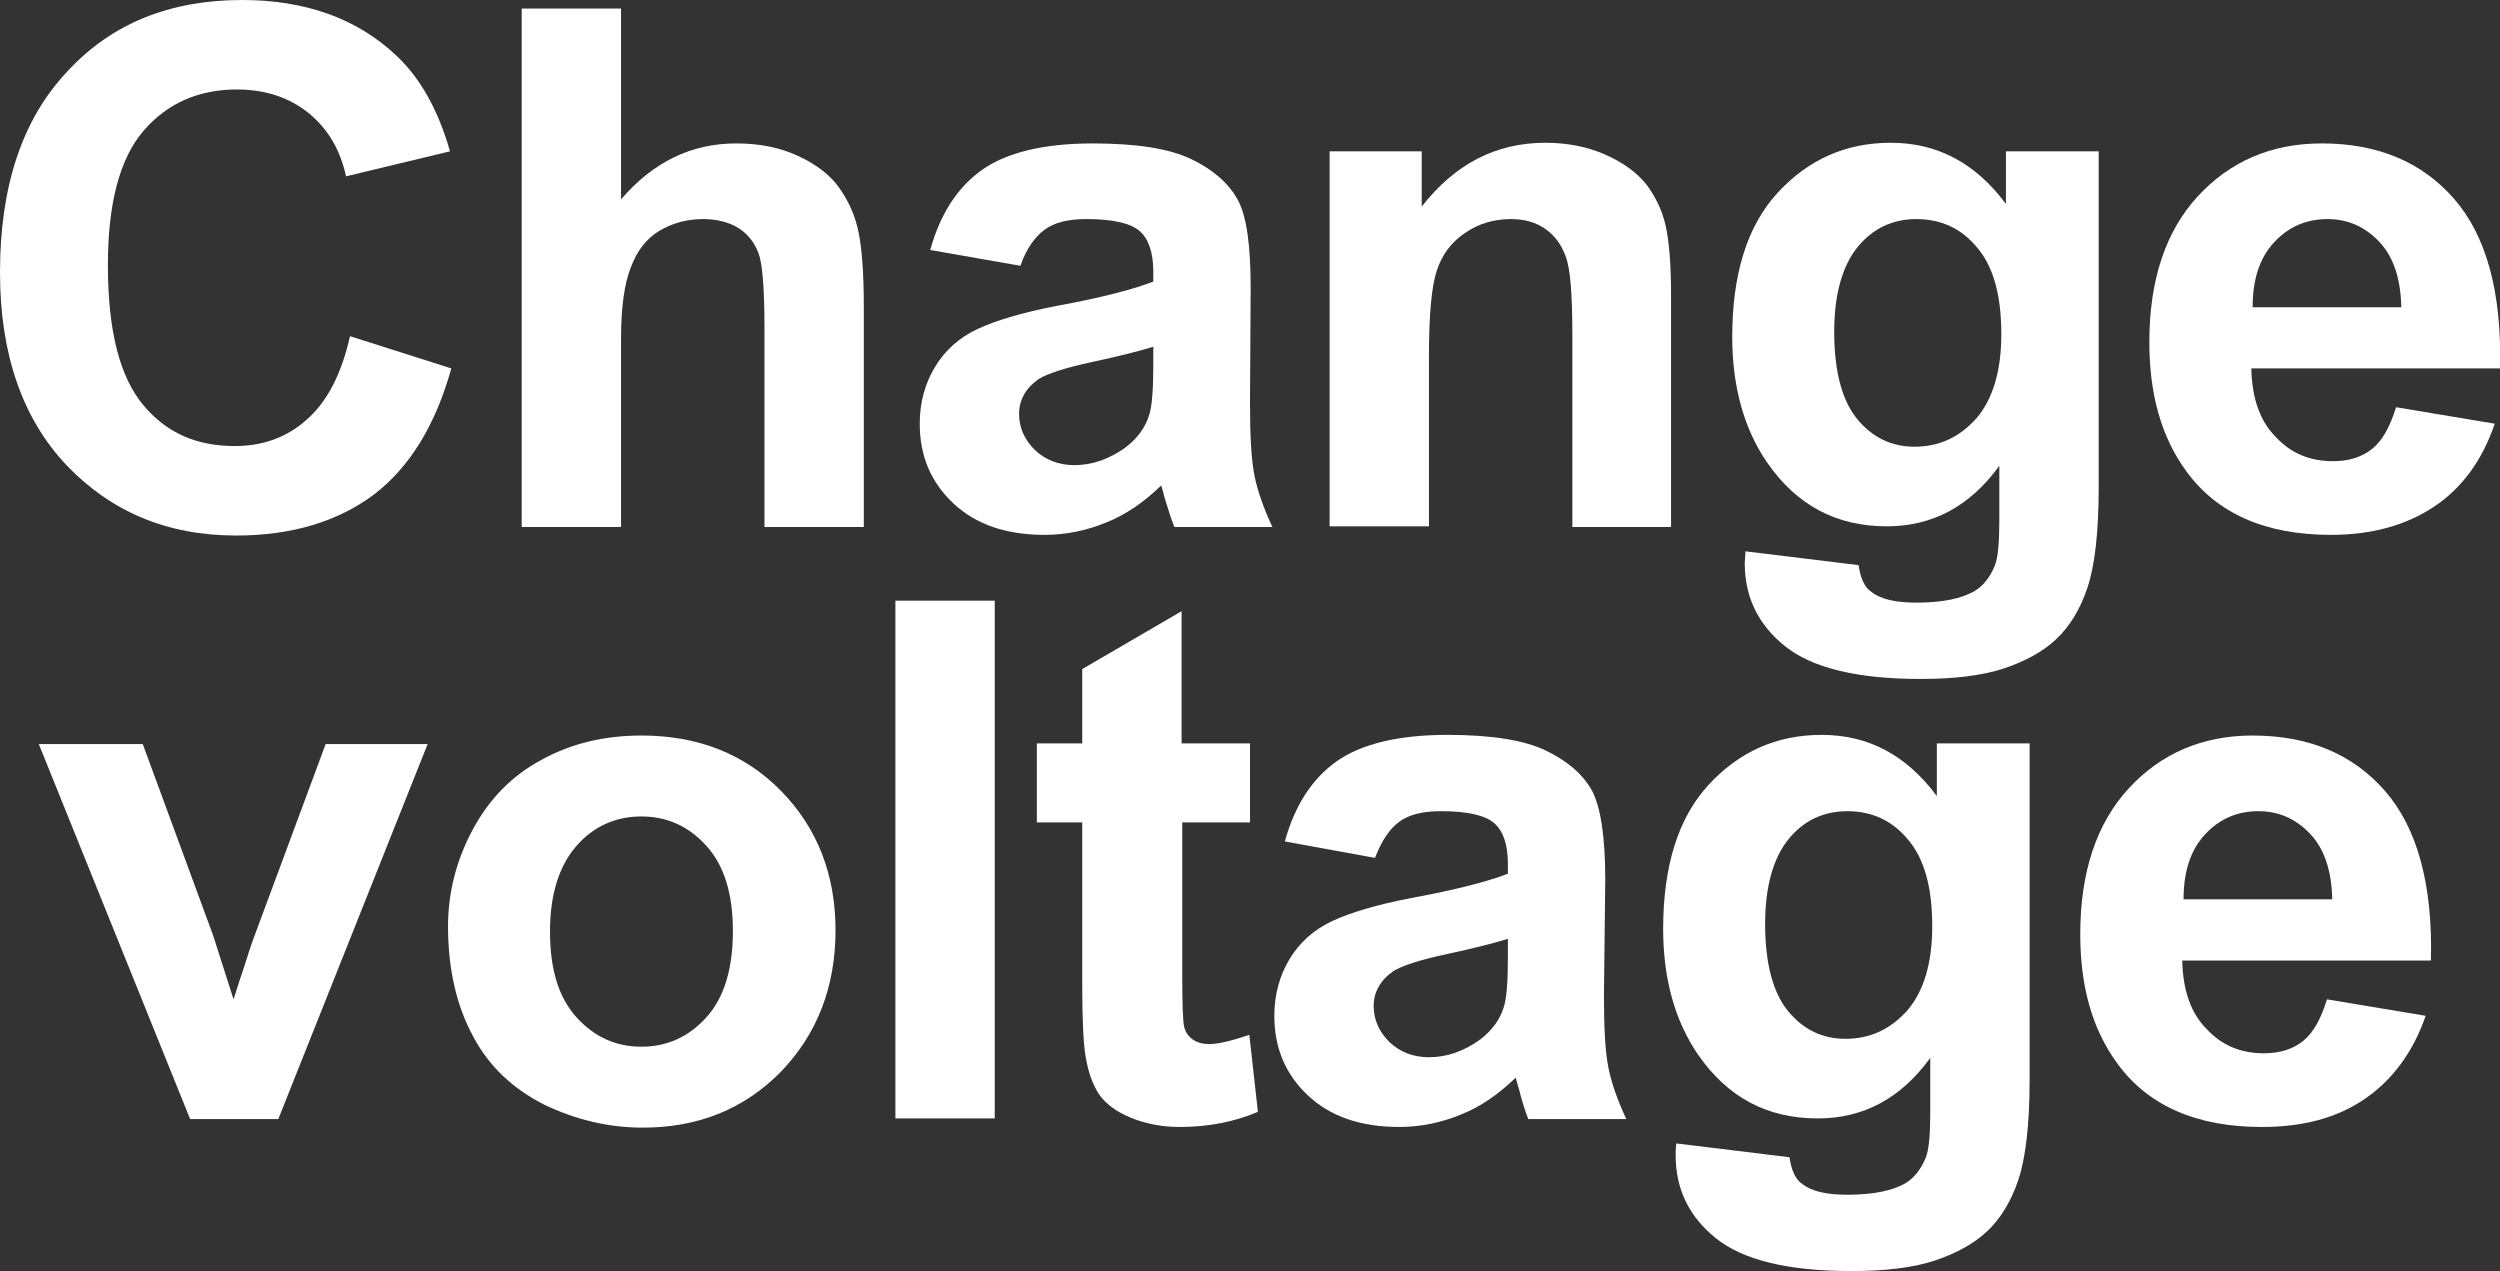
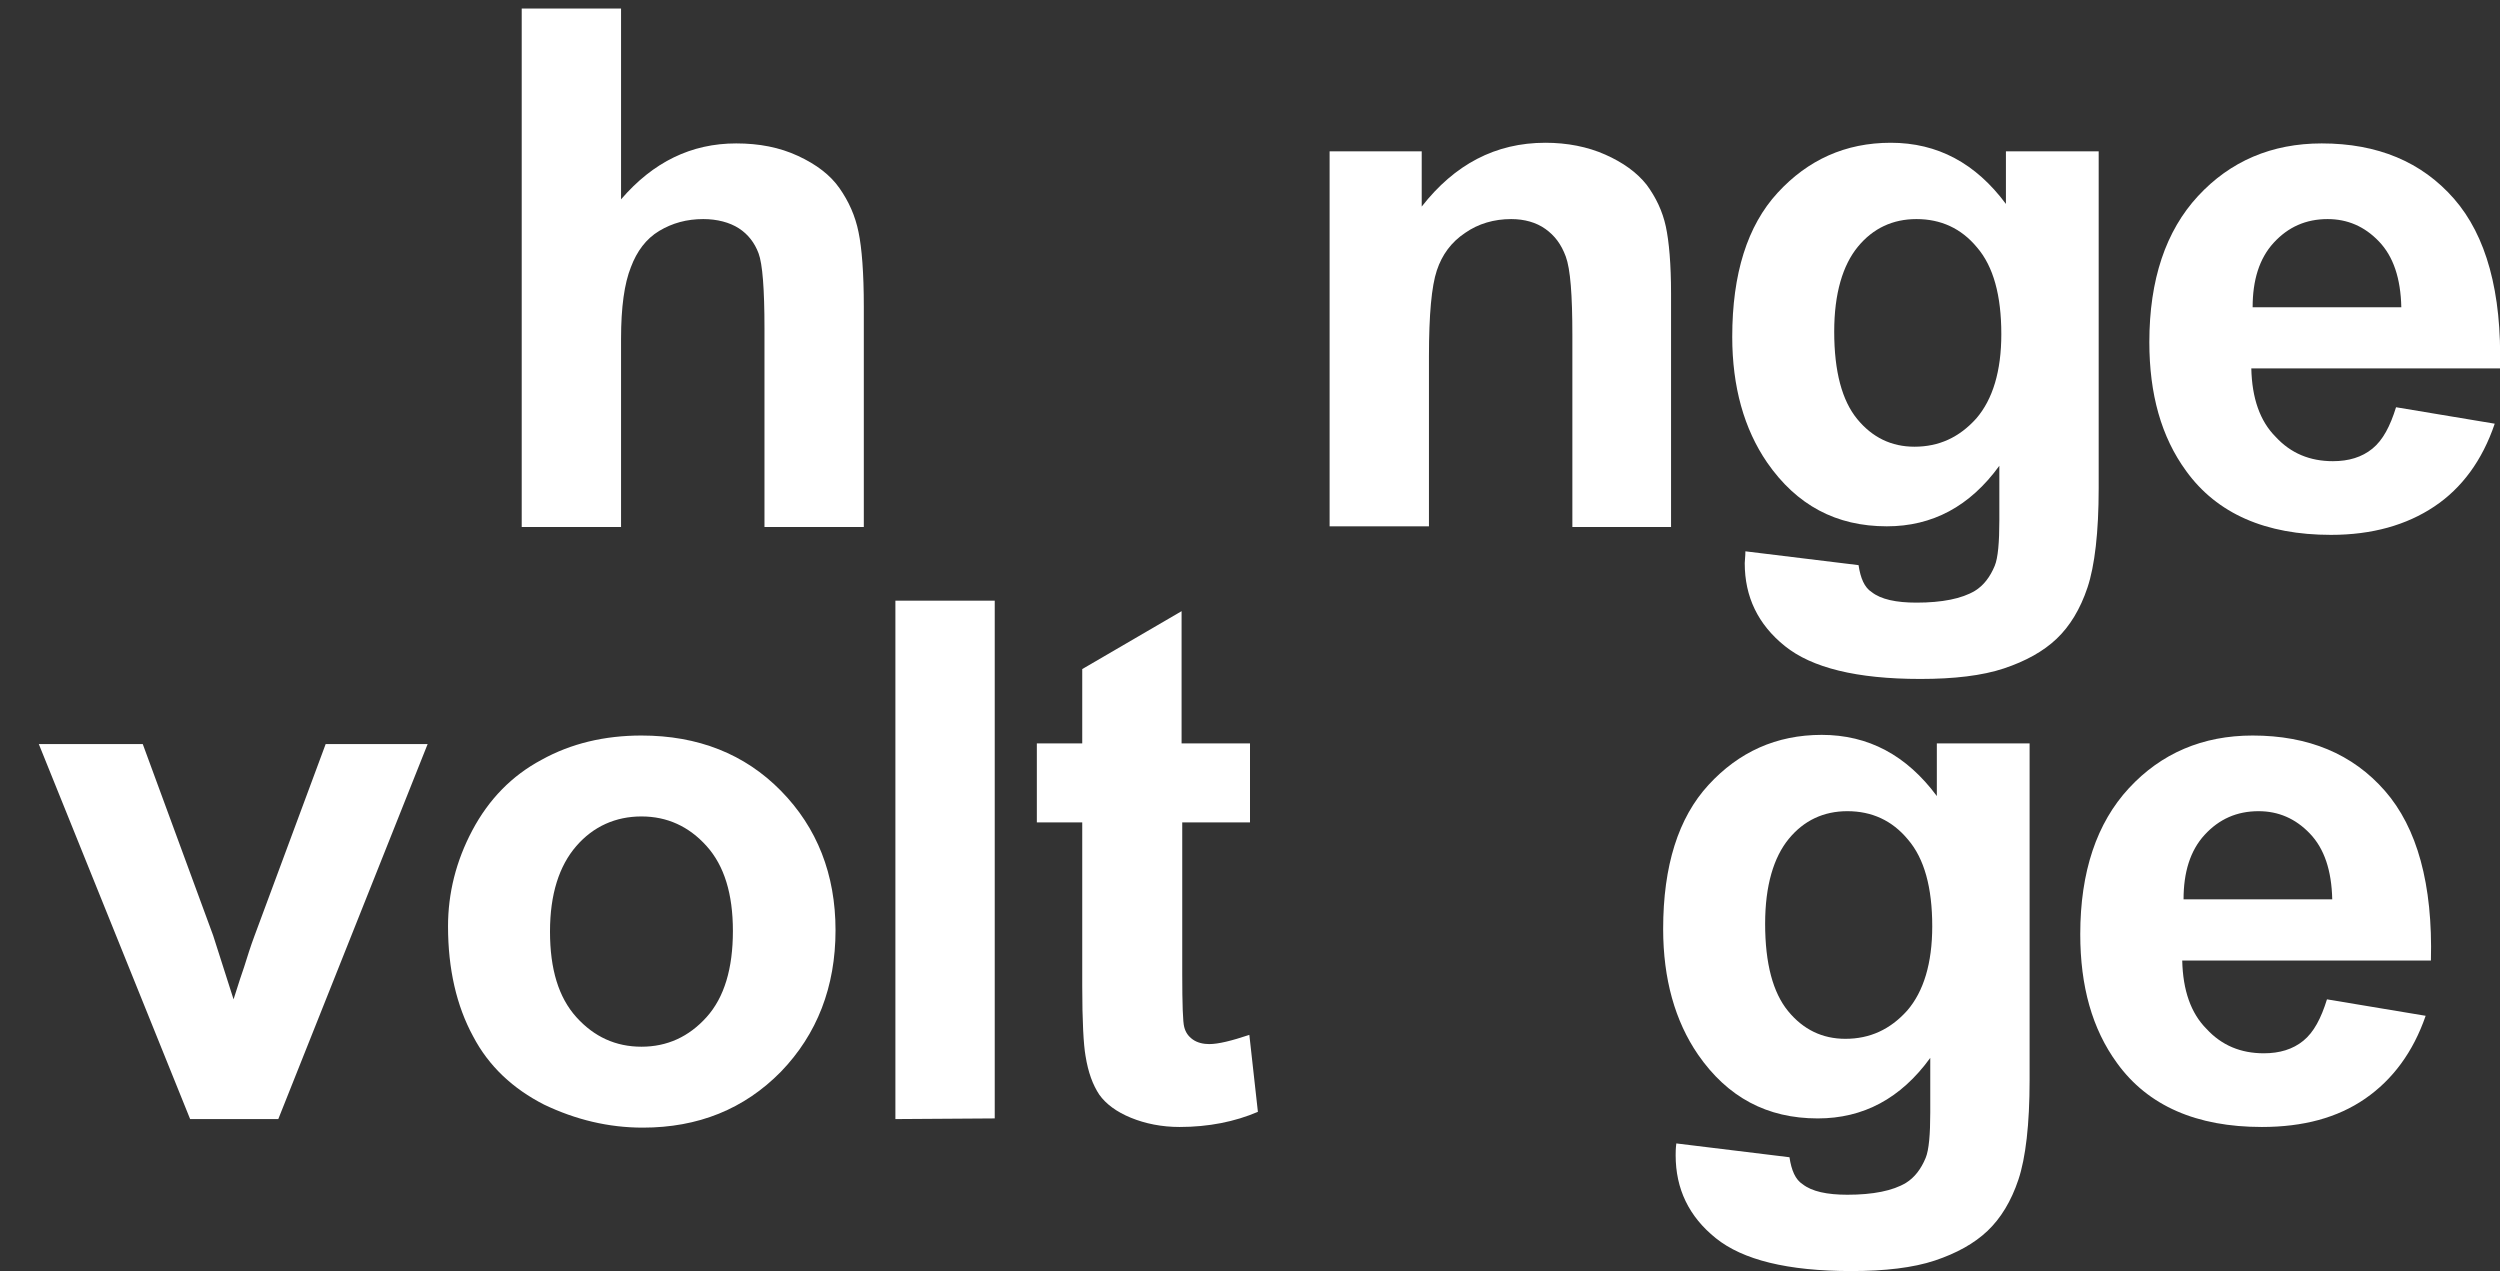
<svg xmlns="http://www.w3.org/2000/svg" version="1.1" id="圖層_1" x="0px" y="0px" viewBox="0 0 38 19.32" style="enable-background:new 0 0 38 19.32;" xml:space="preserve">
  <rect x="0" y="0" width="38" height="19.32" fill="#333333" stroke="none" />
  <style type="text/css">
	.st0{fill:#FFFFFF;}
	.st1{fill:none;stroke:#2F2725;stroke-width:0.567;stroke-miterlimit:10;}
	.st2{fill:#231815;}
	.st3{fill:none;stroke:#231815;stroke-width:0.567;}
	.st4{fill:#2F2725;}
	.st5{fill:none;stroke:#2F2725;stroke-width:0.315;}
	.st6{fill:none;stroke:#231815;stroke-width:0.528;}
	.st7{fill:none;stroke:#231815;stroke-width:0.727;}
	.st8{fill:none;stroke:#FFFFFF;stroke-width:0.567;stroke-miterlimit:10;}
	.st9{fill:none;stroke:#FFFFFF;stroke-miterlimit:10;}
</style>
  <g>
-     <path class="st0" d="M5.32,5.11L6.86,5.6C6.62,6.46,6.23,7.1,5.68,7.52C5.13,7.93,4.43,8.14,3.59,8.14c-1.05,0-1.9-0.36-2.58-1.07   C0.34,6.36,0,5.38,0,4.14c0-1.31,0.34-2.33,1.02-3.05C1.69,0.36,2.58,0,3.68,0c0.96,0,1.75,0.28,2.35,0.85   C6.39,1.19,6.66,1.67,6.84,2.3L5.26,2.68C5.17,2.27,4.98,1.95,4.68,1.71C4.39,1.48,4.03,1.36,3.6,1.36c-0.58,0-1.06,0.21-1.42,0.63   c-0.36,0.42-0.54,1.1-0.54,2.04c0,1,0.18,1.7,0.54,2.13S3,6.78,3.57,6.78c0.42,0,0.79-0.13,1.09-0.4C4.97,6.11,5.19,5.69,5.32,5.11   z" />
    <path class="st0" d="M9.44,0.13v2.9c0.49-0.57,1.07-0.85,1.75-0.85c0.35,0,0.66,0.06,0.94,0.19s0.49,0.29,0.63,0.49   c0.14,0.2,0.24,0.42,0.29,0.67c0.05,0.24,0.08,0.62,0.08,1.13v3.35h-1.51V4.99c0-0.6-0.03-0.98-0.09-1.14   c-0.06-0.16-0.16-0.29-0.3-0.38c-0.14-0.09-0.33-0.14-0.54-0.14c-0.25,0-0.47,0.06-0.67,0.18c-0.2,0.12-0.34,0.31-0.43,0.55   C9.49,4.31,9.44,4.67,9.44,5.15v2.86H7.93V0.13H9.44z" />
-     <path class="st0" d="M15.51,4.04L14.14,3.8c0.15-0.55,0.42-0.96,0.79-1.22s0.93-0.4,1.68-0.4c0.67,0,1.17,0.08,1.5,0.24   c0.33,0.16,0.56,0.36,0.7,0.61s0.2,0.7,0.2,1.35L19,6.13c0,0.5,0.02,0.87,0.07,1.11s0.14,0.49,0.27,0.77h-1.49   c-0.04-0.1-0.09-0.25-0.15-0.45c-0.02-0.09-0.04-0.15-0.05-0.18c-0.26,0.25-0.53,0.44-0.83,0.56c-0.29,0.12-0.61,0.19-0.94,0.19   c-0.59,0-1.05-0.16-1.39-0.48c-0.34-0.32-0.51-0.72-0.51-1.21c0-0.32,0.08-0.61,0.23-0.86c0.15-0.25,0.37-0.45,0.65-0.58   c0.28-0.13,0.68-0.25,1.2-0.35c0.71-0.13,1.19-0.26,1.47-0.37V4.13c0-0.29-0.07-0.5-0.21-0.62c-0.14-0.12-0.41-0.18-0.81-0.18   c-0.27,0-0.48,0.05-0.63,0.16S15.6,3.78,15.51,4.04z M17.53,5.27c-0.19,0.06-0.5,0.14-0.92,0.23c-0.42,0.09-0.69,0.18-0.82,0.26   c-0.2,0.14-0.3,0.32-0.3,0.53c0,0.21,0.08,0.39,0.24,0.55c0.16,0.15,0.36,0.23,0.6,0.23c0.27,0,0.53-0.09,0.78-0.27   c0.18-0.14,0.3-0.3,0.36-0.5c0.04-0.13,0.06-0.37,0.06-0.74V5.27z" />
    <path class="st0" d="M25.41,8.01H23.9V5.1c0-0.62-0.03-1.01-0.1-1.2s-0.17-0.32-0.31-0.42c-0.14-0.1-0.32-0.15-0.52-0.15   c-0.26,0-0.5,0.07-0.7,0.21c-0.21,0.14-0.35,0.33-0.43,0.57s-0.12,0.67-0.12,1.31v2.58h-1.51V2.3h1.4v0.84   c0.5-0.64,1.12-0.97,1.88-0.97c0.33,0,0.64,0.06,0.91,0.18s0.48,0.27,0.63,0.46c0.14,0.19,0.24,0.4,0.29,0.63s0.08,0.58,0.08,1.02   V8.01z" />
    <path class="st0" d="M26.53,8.38l1.72,0.21c0.03,0.2,0.09,0.34,0.2,0.41c0.14,0.11,0.37,0.16,0.68,0.16c0.39,0,0.69-0.06,0.89-0.18   c0.13-0.08,0.23-0.21,0.3-0.38c0.05-0.12,0.07-0.36,0.07-0.69V7.08c-0.45,0.62-1.02,0.92-1.71,0.92c-0.77,0-1.37-0.32-1.82-0.97   c-0.35-0.51-0.53-1.15-0.53-1.91c0-0.96,0.23-1.69,0.69-2.19c0.46-0.5,1.03-0.76,1.72-0.76c0.71,0,1.29,0.31,1.75,0.93V2.3h1.41   v5.12c0,0.67-0.06,1.18-0.17,1.51c-0.11,0.33-0.27,0.59-0.47,0.78s-0.47,0.34-0.8,0.45s-0.76,0.16-1.27,0.16   c-0.97,0-1.65-0.17-2.06-0.5c-0.41-0.33-0.61-0.75-0.61-1.26C26.52,8.52,26.53,8.46,26.53,8.38z M27.88,5.04   c0,0.61,0.12,1.05,0.35,1.33s0.52,0.42,0.87,0.42c0.37,0,0.68-0.14,0.94-0.43c0.25-0.29,0.38-0.72,0.38-1.28   c0-0.59-0.12-1.03-0.37-1.32c-0.24-0.29-0.55-0.43-0.92-0.43c-0.36,0-0.66,0.14-0.89,0.42S27.88,4.46,27.88,5.04z" />
    <path class="st0" d="M36.42,6.19l1.5,0.25C37.73,7,37.42,7.42,37,7.7s-0.94,0.43-1.57,0.43c-0.99,0-1.73-0.32-2.2-0.97   c-0.38-0.52-0.56-1.17-0.56-1.96c0-0.95,0.25-1.69,0.74-2.22s1.12-0.8,1.88-0.8c0.85,0,1.52,0.28,2.01,0.84s0.73,1.42,0.7,2.58   h-3.78c0.01,0.45,0.13,0.8,0.37,1.04c0.23,0.25,0.52,0.37,0.87,0.37c0.24,0,0.44-0.06,0.6-0.19S36.33,6.48,36.42,6.19z M36.5,4.67   c-0.01-0.44-0.12-0.77-0.34-1s-0.48-0.34-0.78-0.34c-0.33,0-0.6,0.12-0.82,0.36s-0.32,0.57-0.32,0.98H36.5z" />
    <path class="st0" d="M2.89,17.01l-2.3-5.7h1.58l1.07,2.91l0.31,0.97c0.08-0.25,0.13-0.41,0.16-0.49c0.05-0.16,0.1-0.32,0.16-0.48   l1.08-2.91h1.55l-2.27,5.7H2.89z" />
    <path class="st0" d="M6.81,14.08c0-0.5,0.12-0.99,0.37-1.46c0.25-0.47,0.6-0.83,1.05-1.07c0.45-0.25,0.96-0.37,1.52-0.37   c0.86,0,1.57,0.28,2.12,0.84s0.83,1.27,0.83,2.12c0,0.86-0.28,1.58-0.83,2.15c-0.56,0.57-1.26,0.85-2.1,0.85   c-0.52,0-1.02-0.12-1.5-0.35c-0.47-0.24-0.84-0.58-1.08-1.04C6.94,15.29,6.81,14.73,6.81,14.08z M8.36,14.16c0,0.57,0.13,1,0.4,1.3   s0.6,0.45,0.99,0.45s0.72-0.15,0.99-0.45c0.27-0.3,0.4-0.74,0.4-1.31c0-0.56-0.13-0.99-0.4-1.29c-0.27-0.3-0.6-0.45-0.99-0.45   s-0.73,0.15-0.99,0.45S8.36,13.59,8.36,14.16z" />
-     <path class="st0" d="M13.61,17.01V9.13h1.51v7.87H13.61z" />
+     <path class="st0" d="M13.61,17.01V9.13h1.51v7.87z" />
    <path class="st0" d="M19,11.3v1.2h-1.03v2.3c0,0.47,0.01,0.74,0.03,0.81c0.02,0.08,0.06,0.14,0.13,0.19   c0.07,0.05,0.16,0.07,0.25,0.07c0.14,0,0.34-0.05,0.61-0.14l0.13,1.17c-0.35,0.15-0.75,0.23-1.19,0.23c-0.27,0-0.52-0.05-0.74-0.14   c-0.22-0.09-0.38-0.21-0.48-0.35c-0.1-0.15-0.17-0.34-0.21-0.59c-0.03-0.17-0.05-0.53-0.05-1.06v-2.49h-0.69v-1.2h0.69v-1.13   l1.51-0.88v2.01H19z" />
-     <path class="st0" d="M20.9,13.04l-1.37-0.25c0.15-0.55,0.42-0.96,0.79-1.22s0.93-0.4,1.68-0.4c0.67,0,1.17,0.08,1.5,0.24   s0.56,0.36,0.7,0.61c0.13,0.25,0.2,0.7,0.2,1.35l-0.02,1.76c0,0.5,0.02,0.87,0.07,1.11c0.05,0.24,0.14,0.49,0.27,0.77h-1.49   c-0.04-0.1-0.09-0.25-0.14-0.45c-0.03-0.09-0.04-0.15-0.05-0.18c-0.26,0.25-0.53,0.44-0.83,0.56c-0.29,0.12-0.61,0.19-0.94,0.19   c-0.59,0-1.05-0.16-1.39-0.48c-0.34-0.32-0.51-0.72-0.51-1.21c0-0.32,0.08-0.61,0.23-0.86c0.15-0.25,0.37-0.45,0.65-0.58   c0.28-0.13,0.68-0.25,1.2-0.35c0.71-0.13,1.19-0.26,1.47-0.37v-0.15c0-0.29-0.07-0.5-0.21-0.62c-0.14-0.12-0.41-0.18-0.81-0.18   c-0.27,0-0.48,0.05-0.63,0.16S21,12.78,20.9,13.04z M22.92,14.27c-0.19,0.06-0.5,0.14-0.92,0.23c-0.42,0.09-0.69,0.18-0.82,0.26   c-0.2,0.14-0.3,0.32-0.3,0.53c0,0.21,0.08,0.39,0.24,0.55c0.16,0.15,0.36,0.23,0.6,0.23c0.27,0,0.53-0.09,0.78-0.27   c0.18-0.14,0.3-0.3,0.36-0.5c0.04-0.13,0.06-0.37,0.06-0.74V14.27z" />
    <path class="st0" d="M25.48,17.38l1.72,0.21c0.03,0.2,0.09,0.34,0.2,0.41c0.14,0.11,0.37,0.16,0.68,0.16   c0.39,0,0.69-0.06,0.89-0.18c0.13-0.08,0.23-0.21,0.3-0.38c0.05-0.12,0.07-0.36,0.07-0.69v-0.83c-0.45,0.62-1.02,0.92-1.71,0.92   c-0.77,0-1.37-0.32-1.82-0.97c-0.35-0.51-0.53-1.15-0.53-1.91c0-0.96,0.23-1.69,0.69-2.19c0.46-0.5,1.03-0.76,1.72-0.76   c0.71,0,1.29,0.31,1.75,0.93v-0.8h1.41v5.12c0,0.67-0.06,1.18-0.17,1.51c-0.11,0.33-0.27,0.59-0.47,0.78s-0.47,0.34-0.8,0.45   s-0.76,0.16-1.27,0.16c-0.97,0-1.65-0.17-2.06-0.5c-0.41-0.33-0.61-0.75-0.61-1.26C25.47,17.52,25.47,17.46,25.48,17.38z    M26.83,14.04c0,0.61,0.12,1.05,0.35,1.33s0.52,0.42,0.87,0.42c0.37,0,0.68-0.14,0.94-0.43c0.25-0.29,0.38-0.72,0.38-1.28   c0-0.59-0.12-1.03-0.37-1.32c-0.24-0.29-0.55-0.43-0.92-0.43c-0.36,0-0.66,0.14-0.89,0.42S26.83,13.46,26.83,14.04z" />
    <path class="st0" d="M35.37,15.19l1.5,0.25c-0.19,0.55-0.5,0.97-0.92,1.26s-0.94,0.43-1.57,0.43c-0.99,0-1.73-0.32-2.2-0.97   c-0.38-0.52-0.56-1.17-0.56-1.96c0-0.95,0.25-1.69,0.74-2.22s1.12-0.8,1.88-0.8c0.85,0,1.52,0.28,2.01,0.84s0.73,1.42,0.7,2.58   h-3.78c0.01,0.45,0.13,0.8,0.37,1.04c0.23,0.25,0.52,0.37,0.87,0.37c0.24,0,0.44-0.06,0.6-0.19S35.28,15.48,35.37,15.19z    M35.45,13.67c-0.01-0.44-0.12-0.77-0.34-1s-0.48-0.34-0.78-0.34c-0.33,0-0.6,0.12-0.82,0.36s-0.32,0.57-0.32,0.98H35.45z" />
  </g>
</svg>